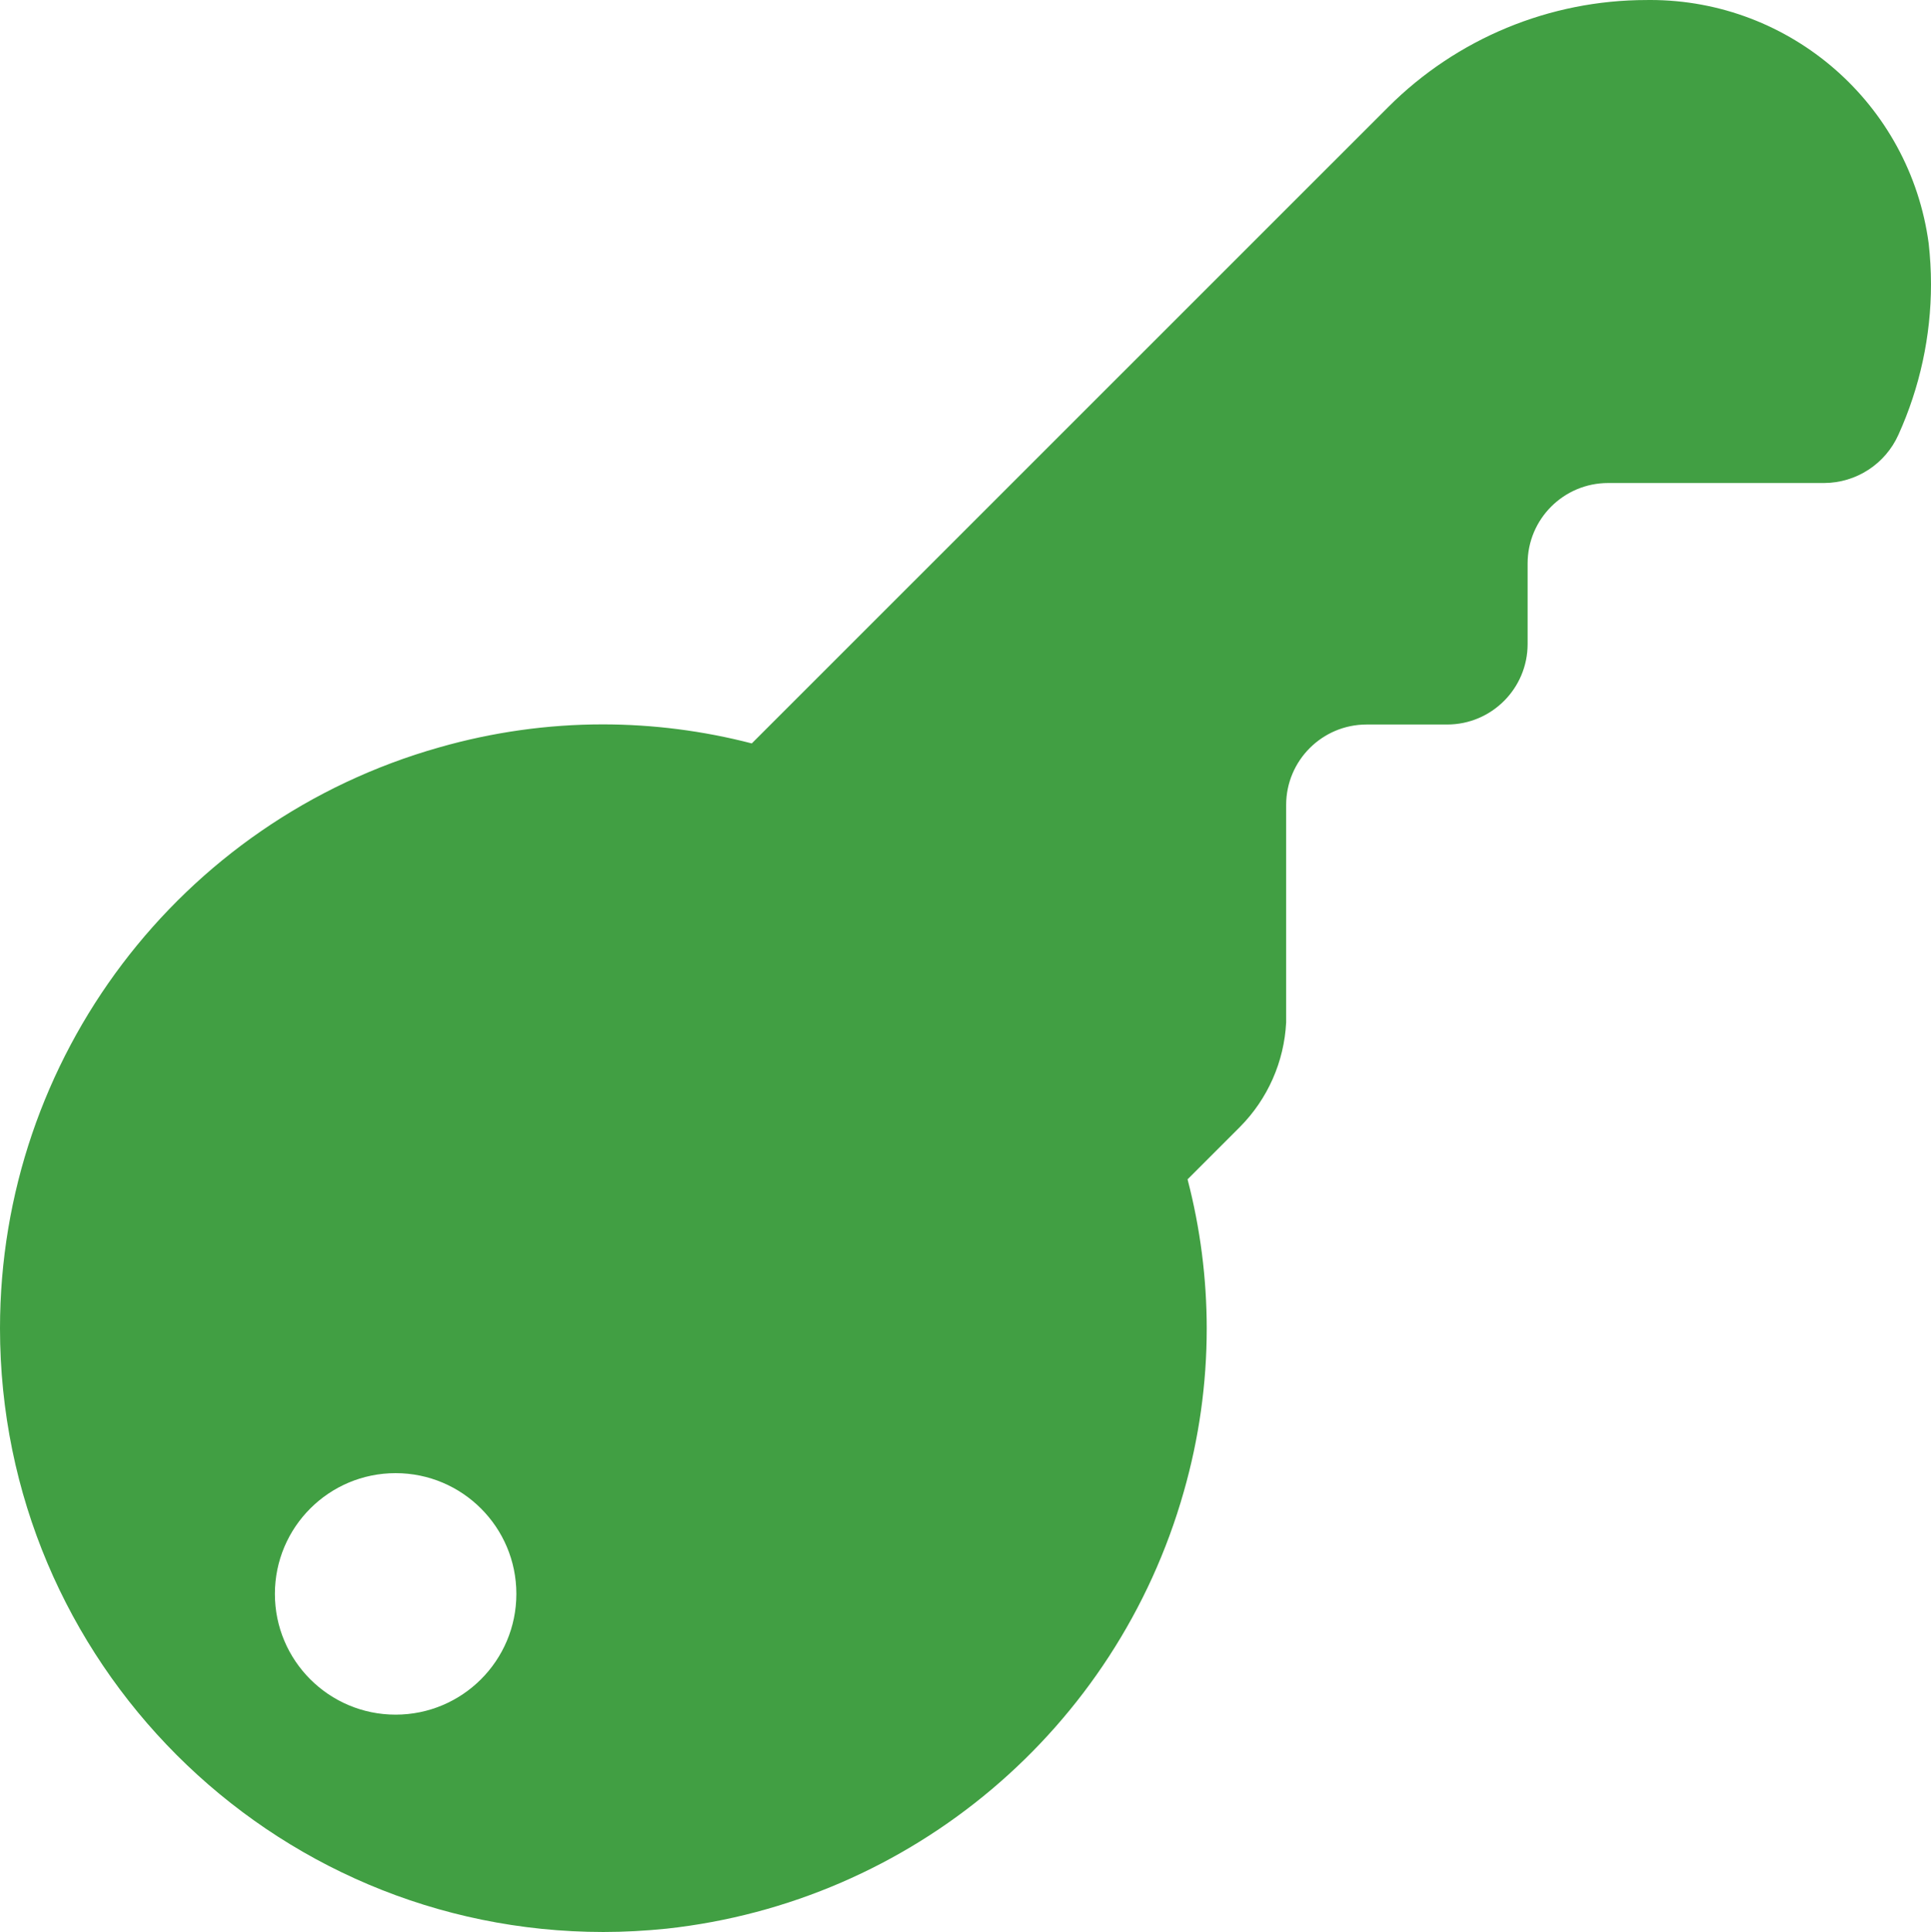
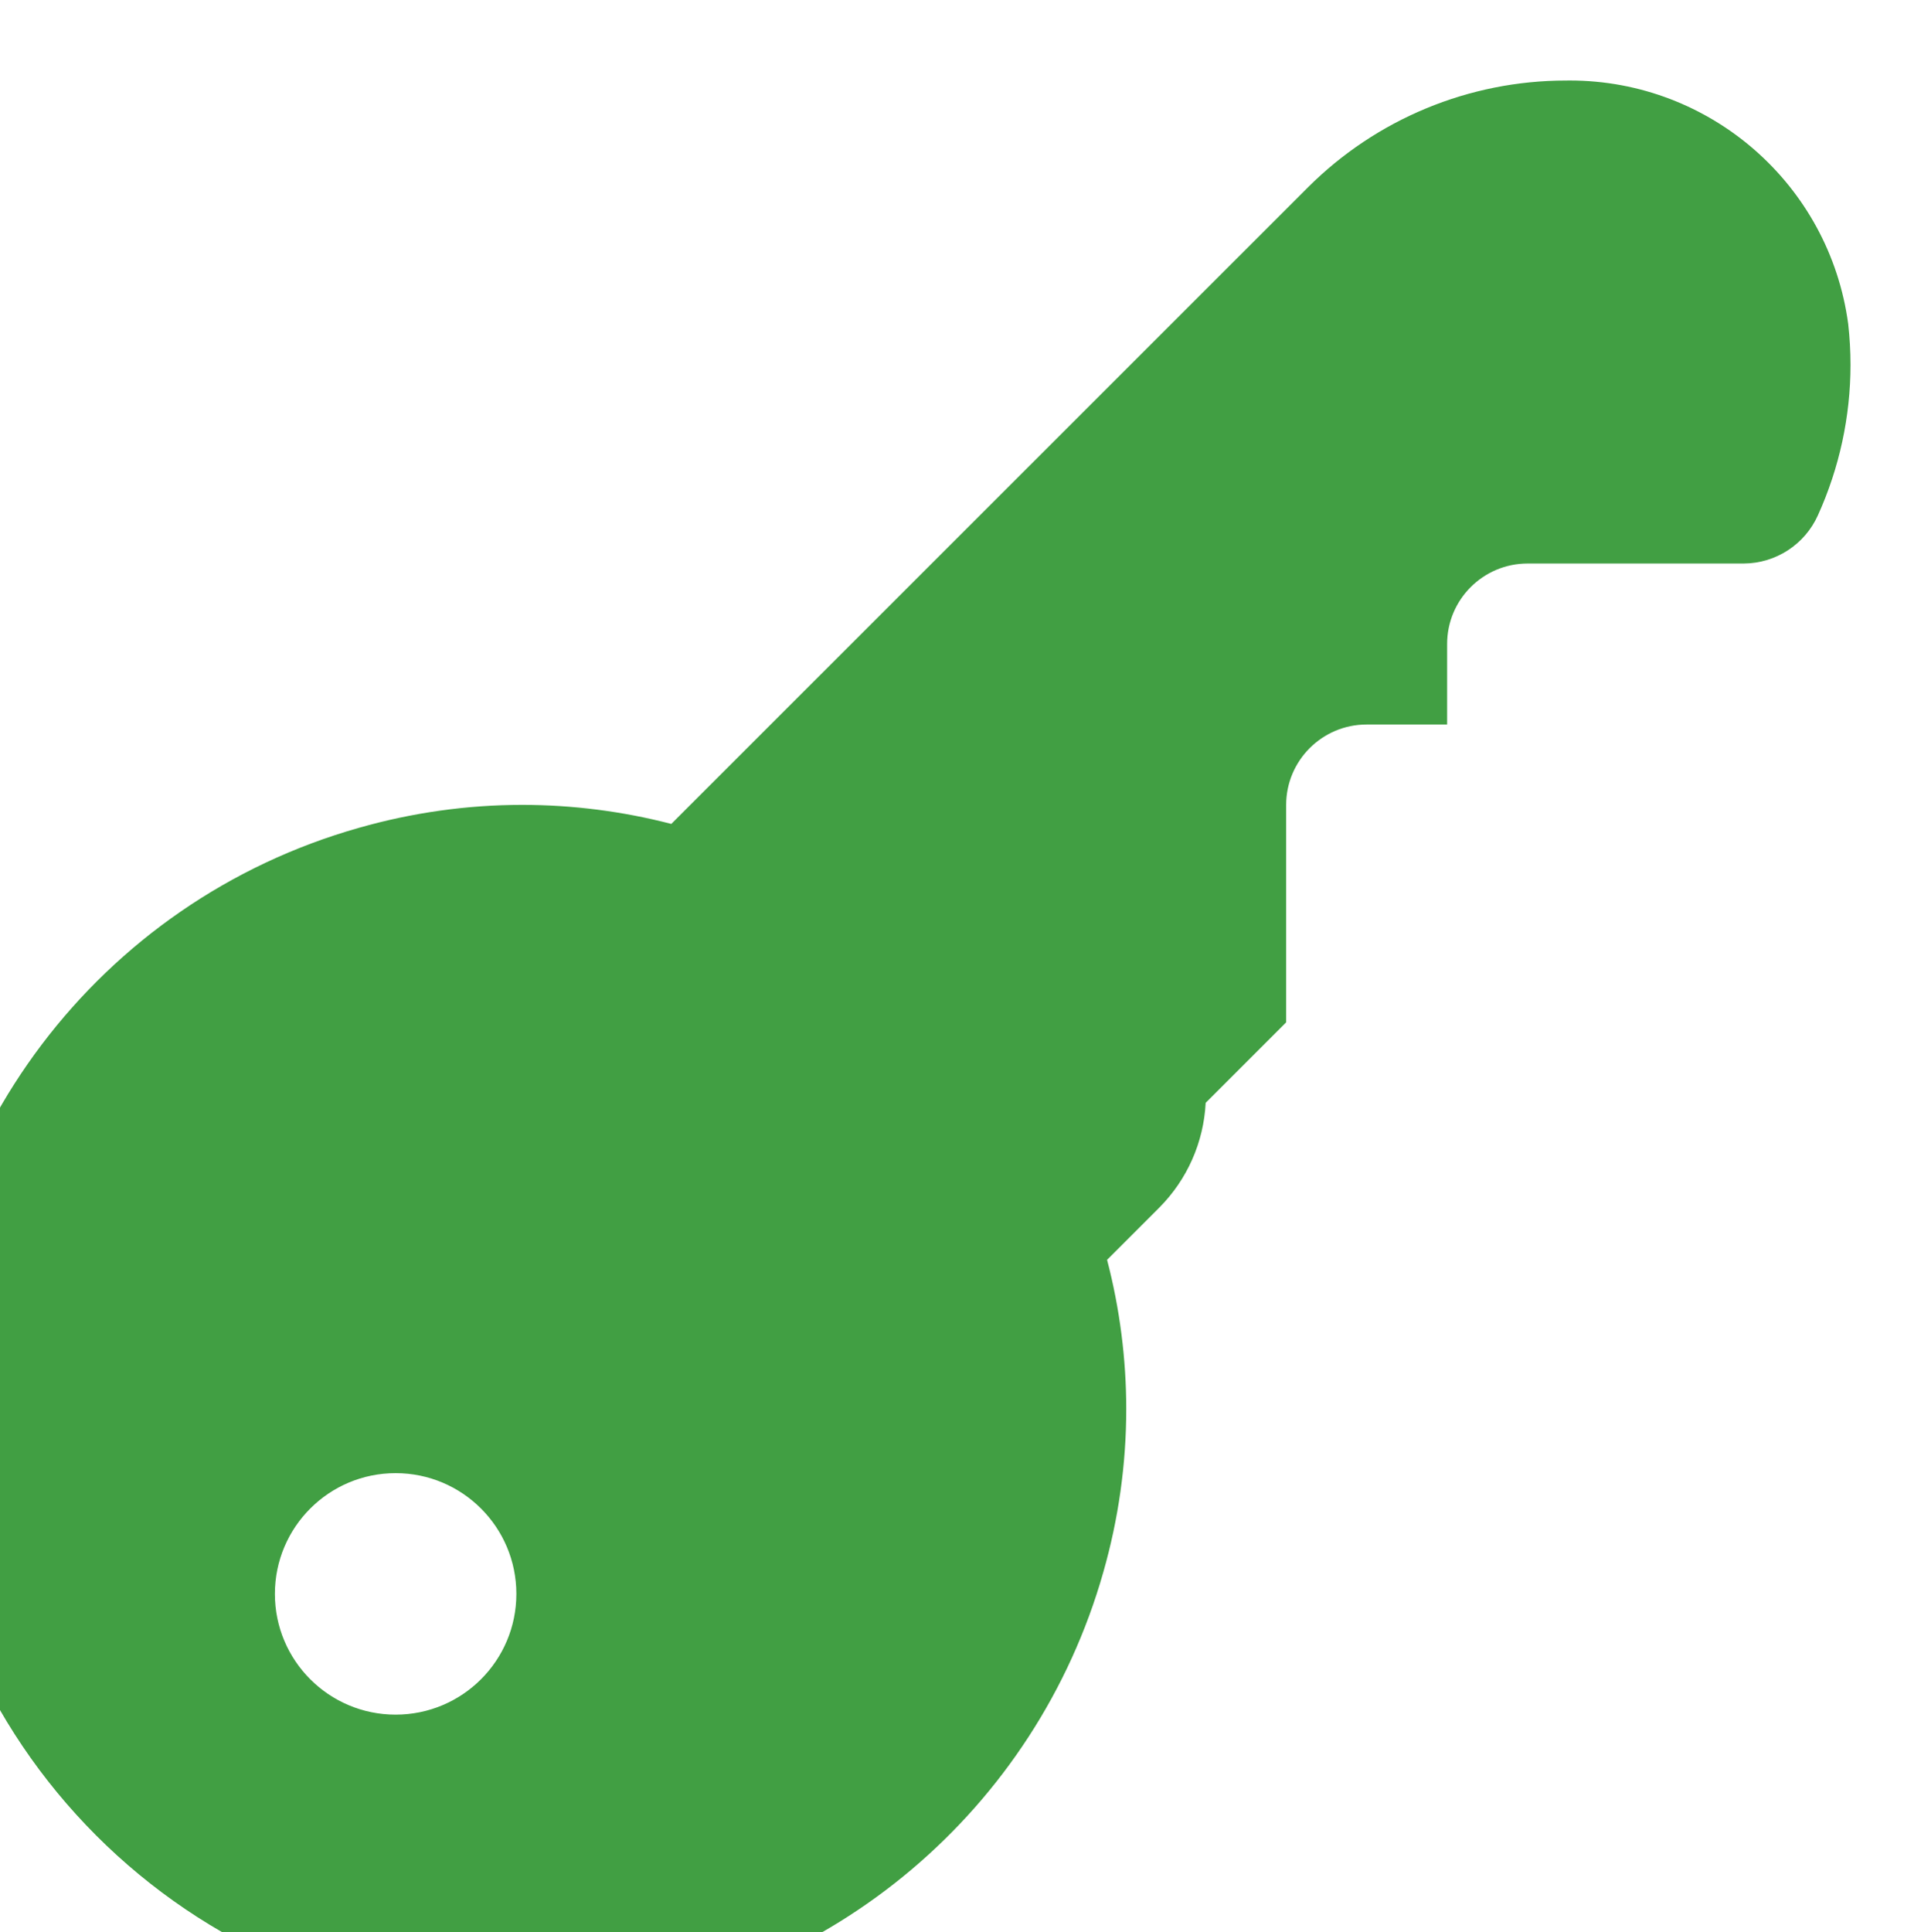
<svg xmlns="http://www.w3.org/2000/svg" xml:space="preserve" width="135.414mm" height="135.468mm" version="1.1" style="shape-rendering:geometricPrecision; text-rendering:geometricPrecision; image-rendering:optimizeQuality; fill-rule:evenodd; clip-rule:evenodd" viewBox="0 0 9578.8 9582.64">
  <defs>
    <style type="text/css">
   
    .fil0 {fill:#419F43;fill-rule:nonzero}
   
  </style>
  </defs>
  <g id="Capa_x0020_1">
    <g id="_2554333632976">
      <g id="_2979977561168">
        <g>
-           <path class="fil0" d="M6380.01 5070.87l0 -1078.03c-0.01,-220.47 178.79,-399.26 399.26,-399.26l399.28 -0.01c220.47,0 399.26,-178.79 399.26,-399.27l0 -399.27c0.01,-220.47 178.8,-399.27 399.27,-399.27l1072.05 -0.01c159.02,-0.74 303.04,-94.48 368.13,-239.55 106.21,-234.42 161.53,-489.01 161.53,-746.46 0,-67.67 -3.97,-135.34 -11.47,-202.57 -93.21,-691.03 -683.7,-1207.16 -1381.24,-1207.16 -6.13,0 -12.59,0.18 -18.54,0.18 -480.46,-0.04 -941.36,191.04 -1280.82,530.51l-3157.44 3156.65c-240.85,-62.48 -490.45,-94.44 -739.71,-94.44 -273.68,0 -547,38.78 -809.9,113.86 -1289.11,364.3 -2179.68,1541.46 -2179.68,2881.35 0,1652.82 1339.88,2993.8 2992.71,2994.54 104.48,0.01 209.33,-5.96 313.05,-16.41 1216.67,-132.41 2232.5,-990.08 2566.48,-2167.43 75.21,-263.06 113.81,-535.48 113.81,-808.96 0,-249.53 -32.17,-499.06 -95.09,-740.38l259.52 -259.52c137.87,-138.68 219.78,-323.68 229.55,-519.03l-0.01 0 0 -0.04zm-4417.53 3433.74c-330.7,-0.01 -598.89,-268.21 -598.89,-598.91 0,-330.7 268.2,-598.91 598.91,-598.91 330.7,0 598.91,268.2 598.91,598.91 0,330.7 -268.2,598.91 -598.91,598.91l-0.01 0.01 -0.01 -0.01z" data-original="#000000" />
+           <path class="fil0" d="M6380.01 5070.87l0 -1078.03c-0.01,-220.47 178.79,-399.26 399.26,-399.26l399.28 -0.01l0 -399.27c0.01,-220.47 178.8,-399.27 399.27,-399.27l1072.05 -0.01c159.02,-0.74 303.04,-94.48 368.13,-239.55 106.21,-234.42 161.53,-489.01 161.53,-746.46 0,-67.67 -3.97,-135.34 -11.47,-202.57 -93.21,-691.03 -683.7,-1207.16 -1381.24,-1207.16 -6.13,0 -12.59,0.18 -18.54,0.18 -480.46,-0.04 -941.36,191.04 -1280.82,530.51l-3157.44 3156.65c-240.85,-62.48 -490.45,-94.44 -739.71,-94.44 -273.68,0 -547,38.78 -809.9,113.86 -1289.11,364.3 -2179.68,1541.46 -2179.68,2881.35 0,1652.82 1339.88,2993.8 2992.71,2994.54 104.48,0.01 209.33,-5.96 313.05,-16.41 1216.67,-132.41 2232.5,-990.08 2566.48,-2167.43 75.21,-263.06 113.81,-535.48 113.81,-808.96 0,-249.53 -32.17,-499.06 -95.09,-740.38l259.52 -259.52c137.87,-138.68 219.78,-323.68 229.55,-519.03l-0.01 0 0 -0.04zm-4417.53 3433.74c-330.7,-0.01 -598.89,-268.21 -598.89,-598.91 0,-330.7 268.2,-598.91 598.91,-598.91 330.7,0 598.91,268.2 598.91,598.91 0,330.7 -268.2,598.91 -598.91,598.91l-0.01 0.01 -0.01 -0.01z" data-original="#000000" />
        </g>
      </g>
    </g>
  </g>
</svg>